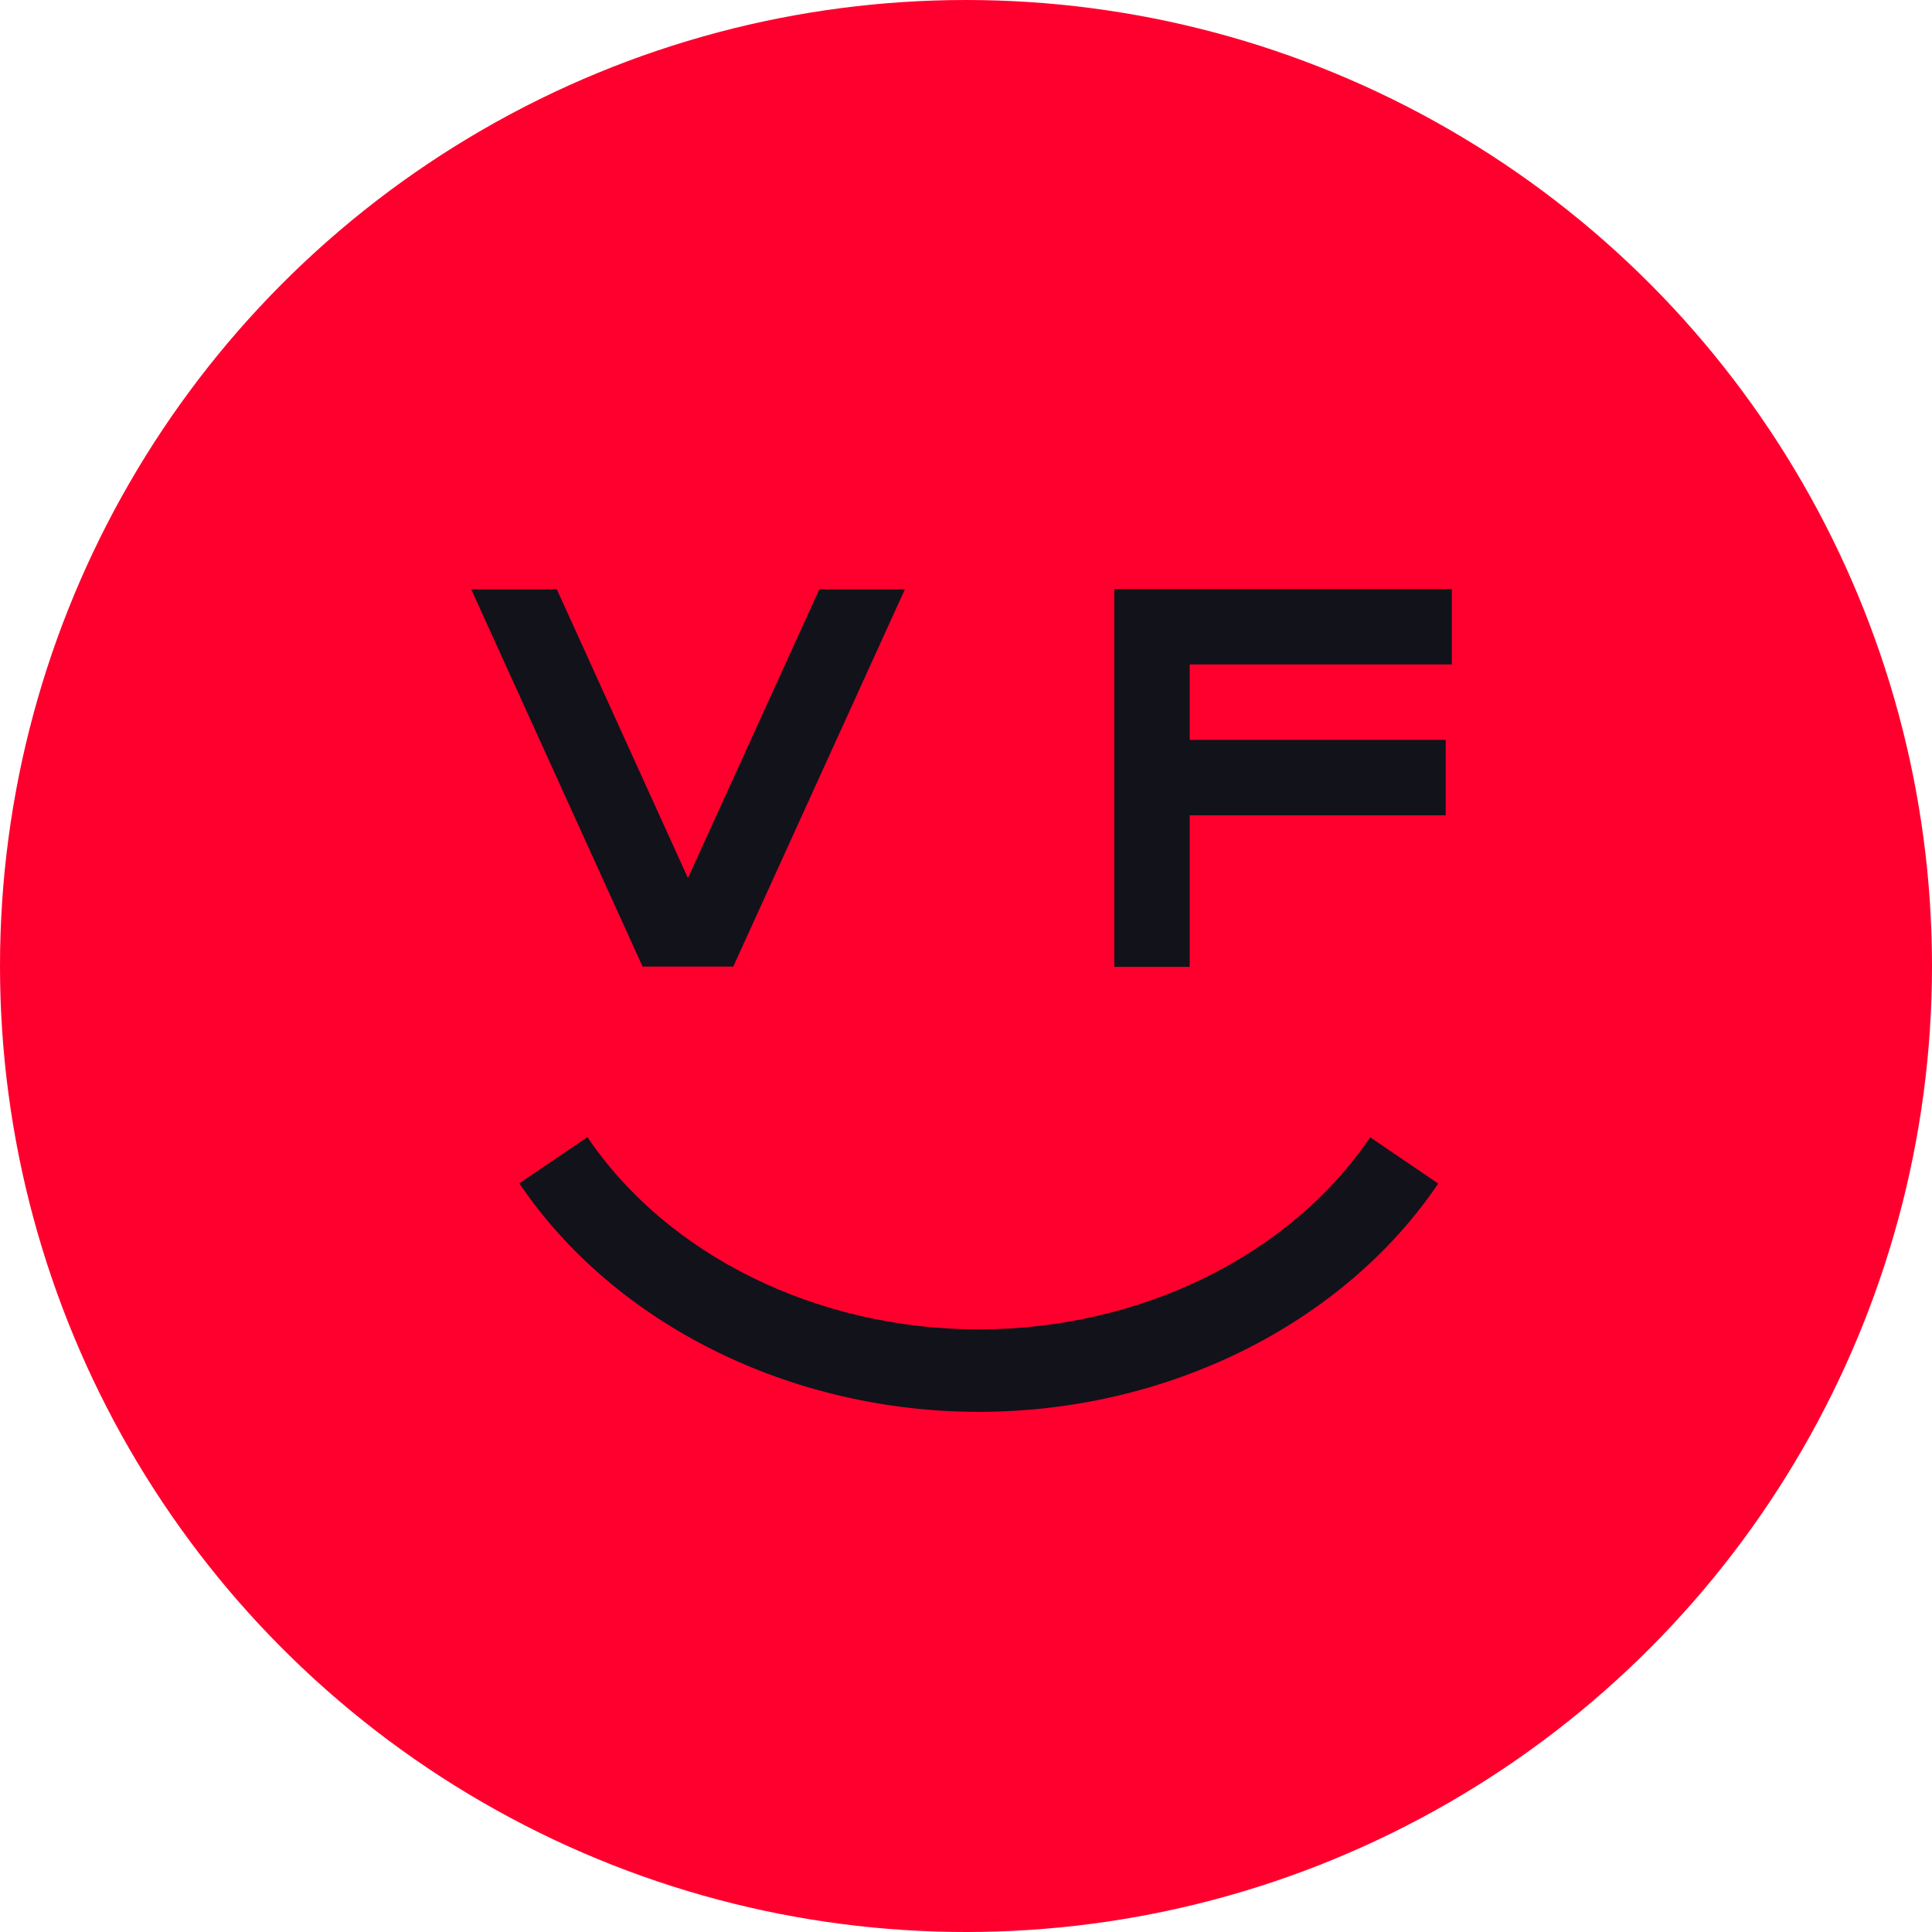
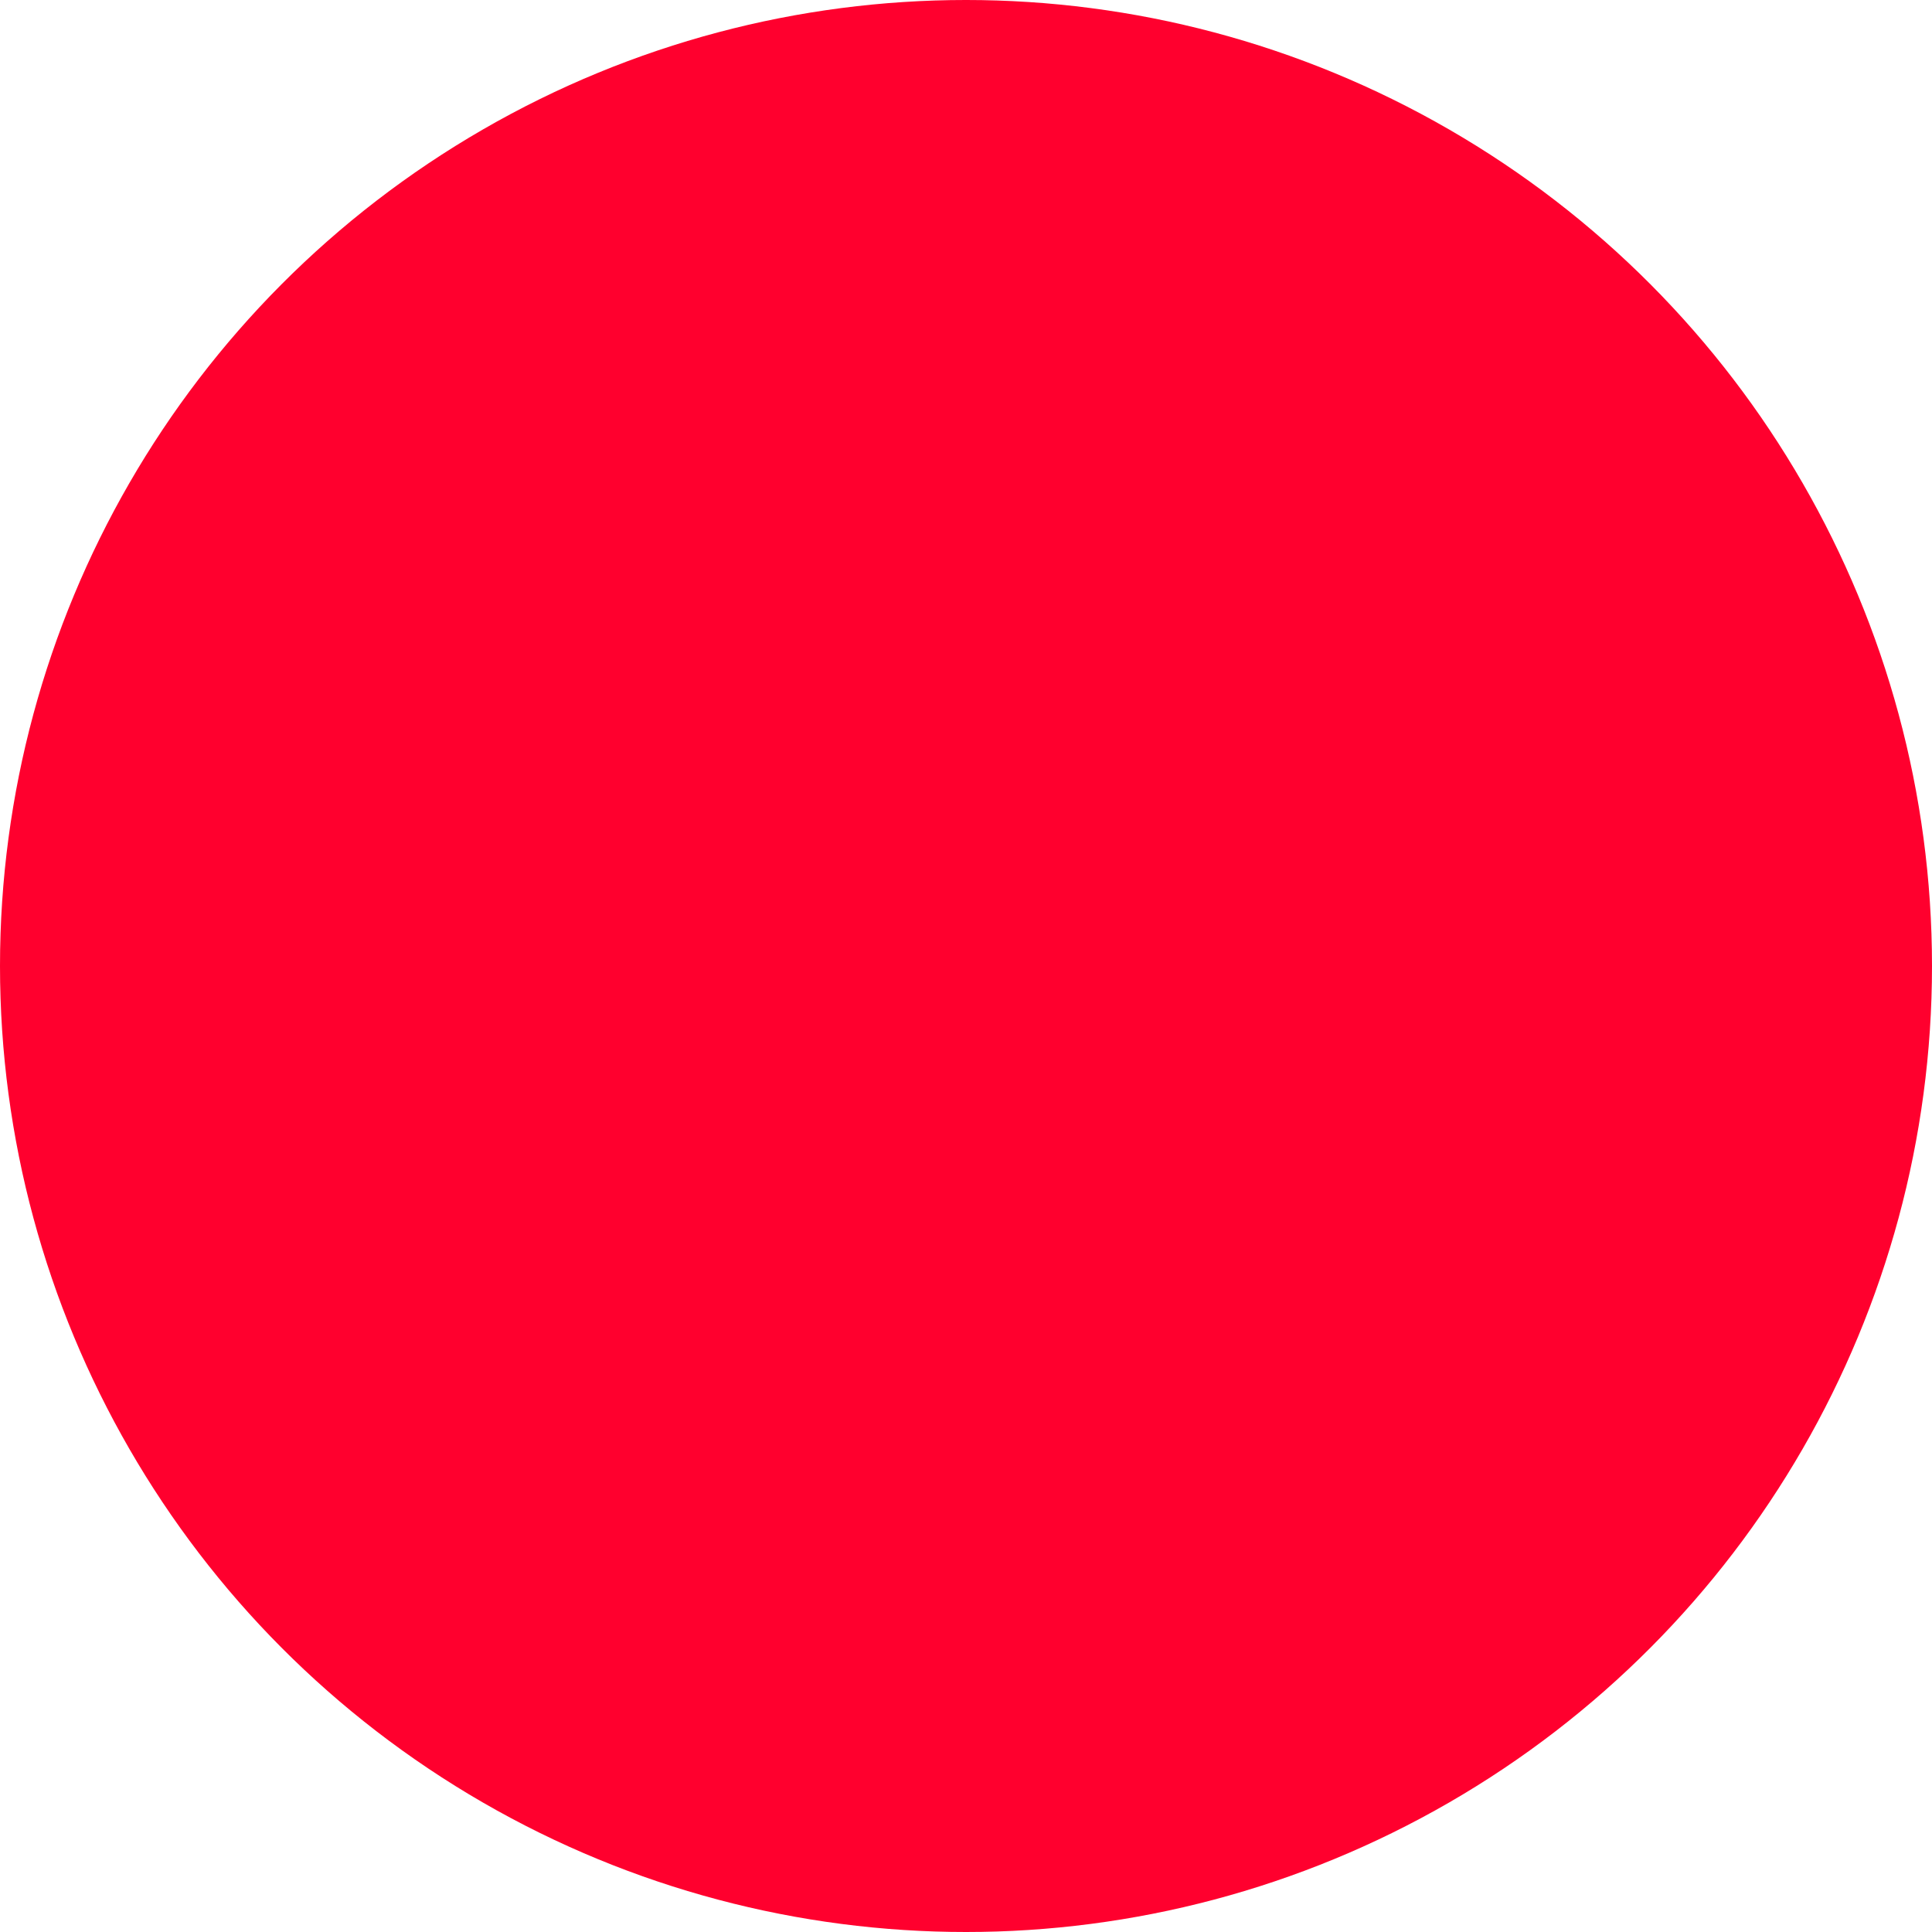
<svg xmlns="http://www.w3.org/2000/svg" width="82px" height="82px" viewBox="0 0 82 82" version="1.1">
  <title>Group 56</title>
  <desc>Created with Sketch.</desc>
  <g id="Page-1" stroke="none" stroke-width="1" fill="none" fill-rule="evenodd">
    <g id="Group-56">
      <g id="Group-50">
        <circle id="Oval" fill="#FF002E" cx="41" cy="41" r="41" />
-         <polygon id="Fill-5" fill="#12121A" points="47.292 25 47.292 41.037 50.494 41.037 50.494 34.604 61.36 34.604 61.36 31.403 50.494 31.403 50.494 28.2 61.62 28.2 61.62 25" />
-         <polygon id="Fill-3" fill="#12121A" points="34.774 25.012 29.198 37.268 23.633 25.012 20 25.012 27.274 41.025 31.122 41.025 38.407 25.012" />
-         <path d="M41.545,59.923 C33.555,59.923 26.081,56.207 22.042,50.224 L24.932,48.263 C28.332,53.296 34.697,56.423 41.545,56.423 C48.389,56.423 54.753,53.299 58.153,48.27 L61.043,50.234 C57.002,56.21 49.531,59.923 41.545,59.923" id="Fill-1" fill="#12121A" />
      </g>
    </g>
  </g>
</svg>